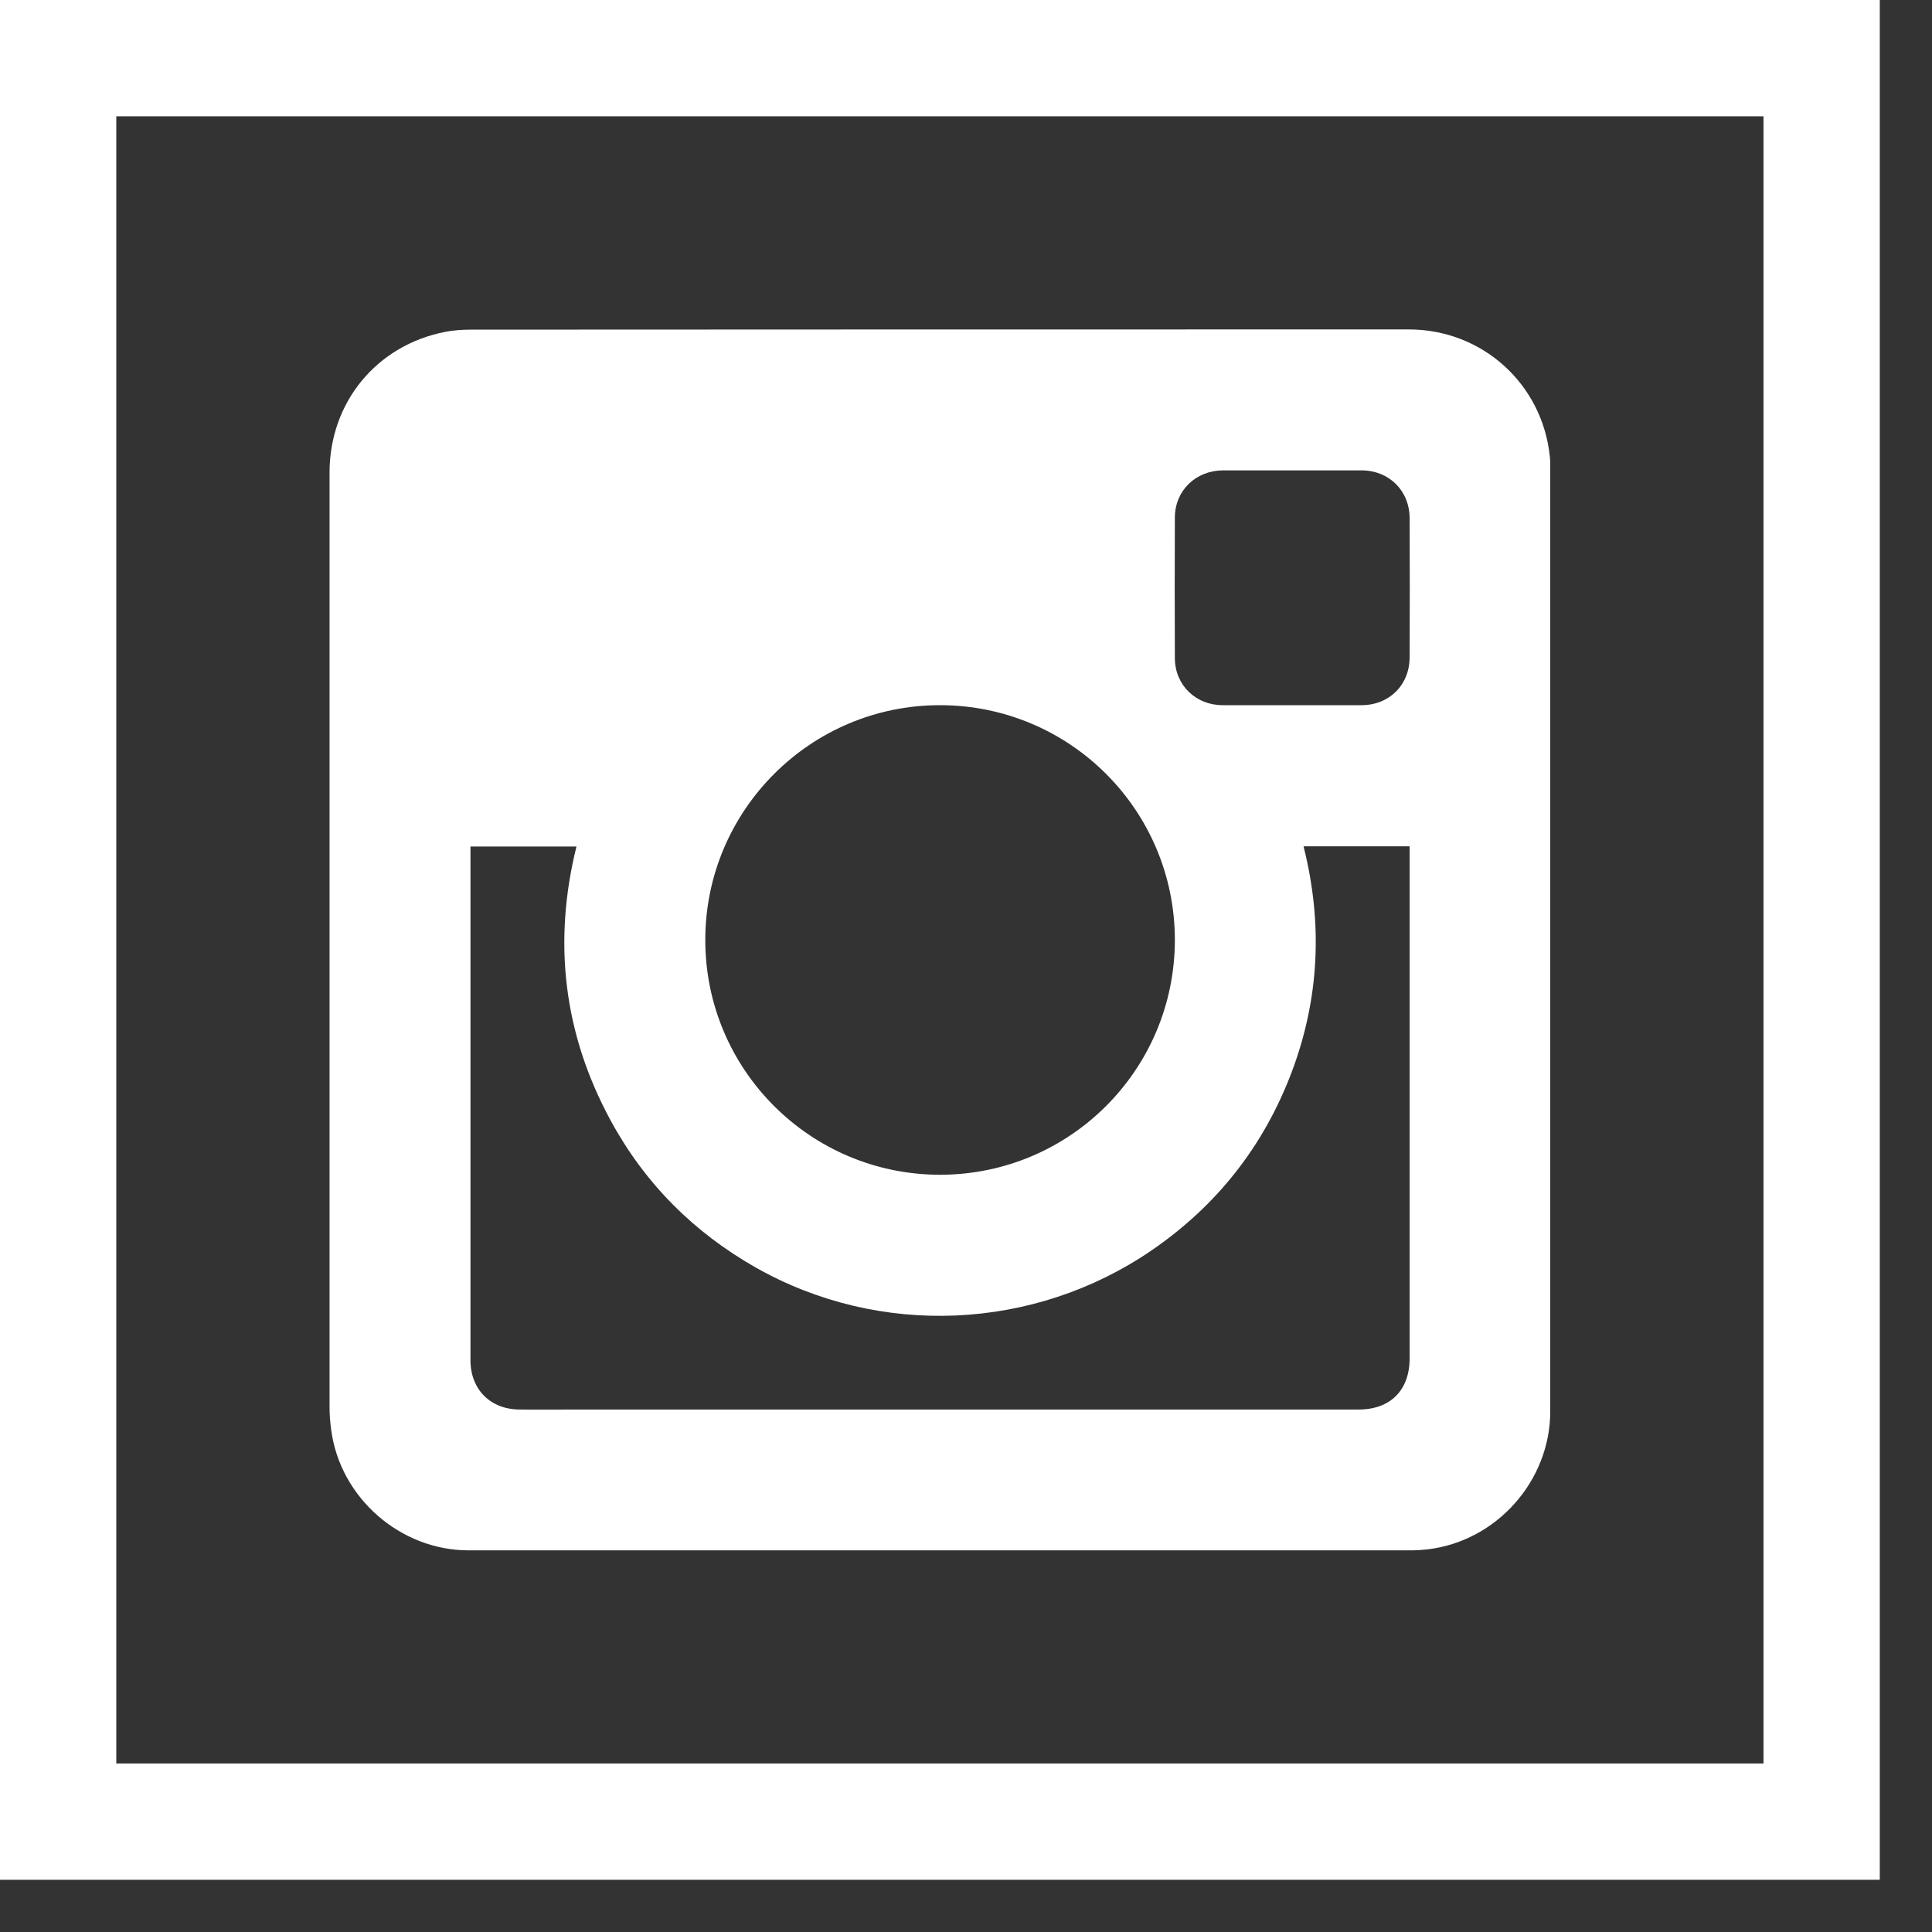
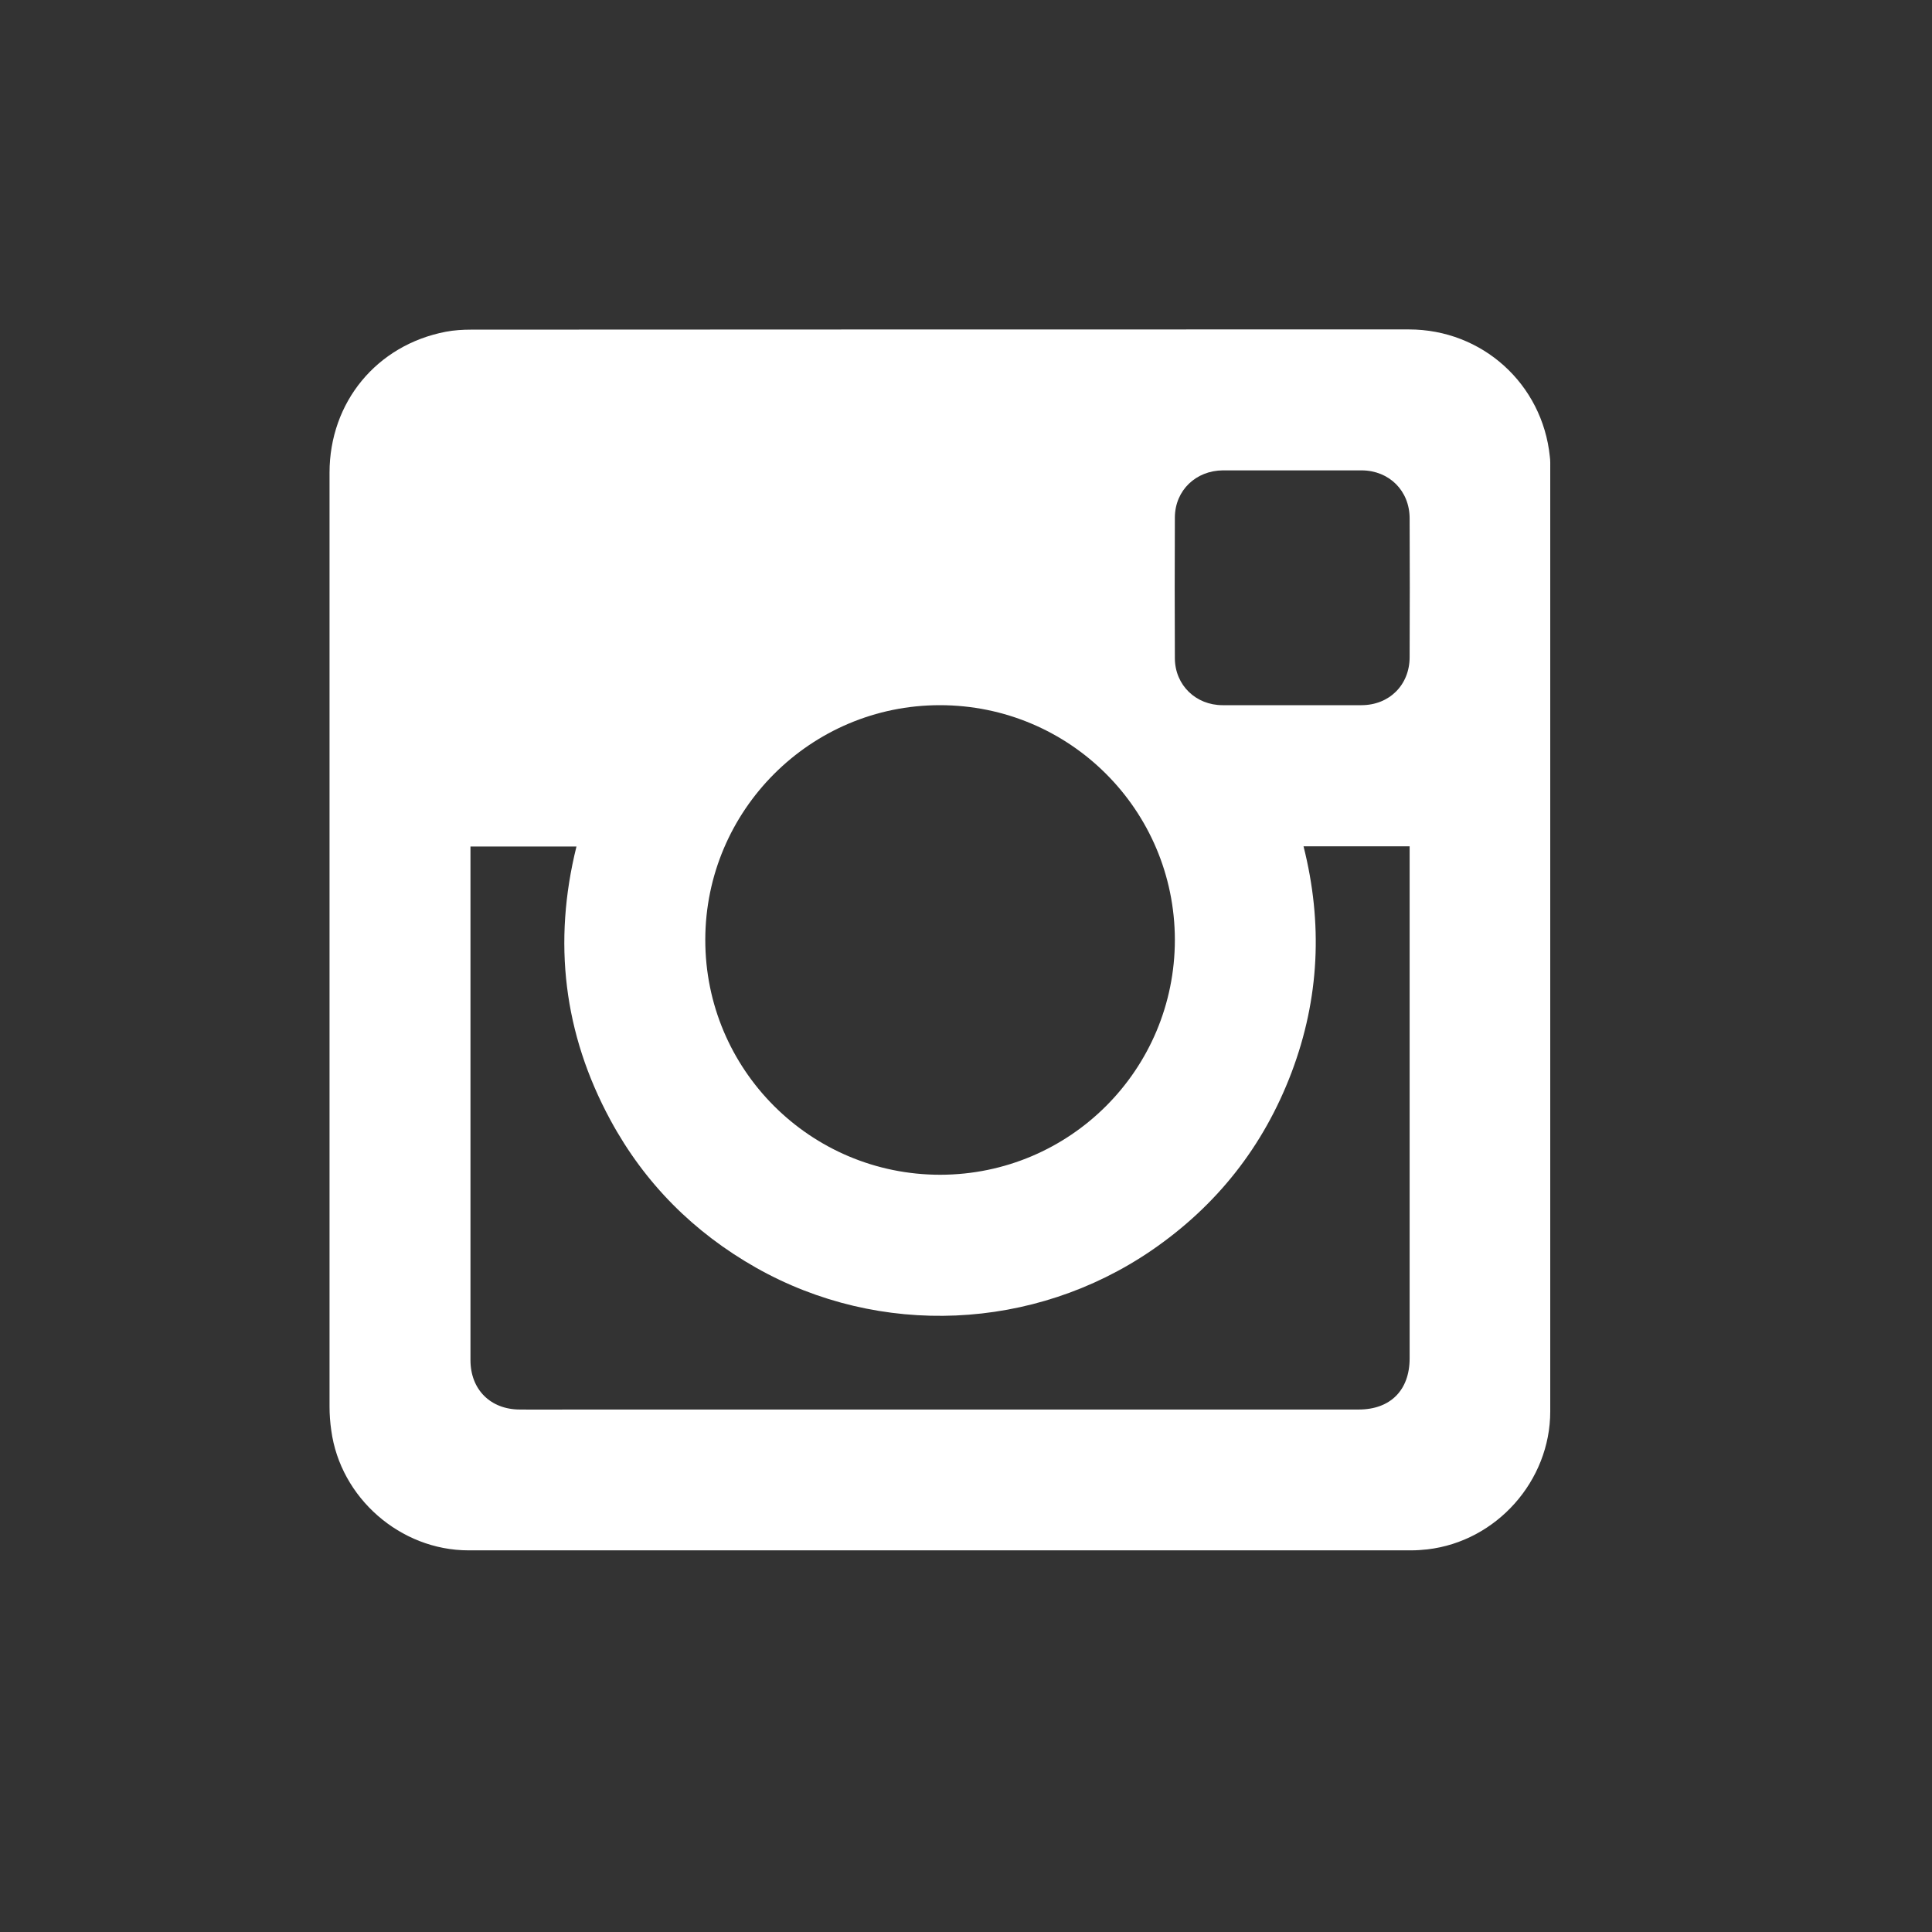
<svg xmlns="http://www.w3.org/2000/svg" width="37" height="37" viewBox="0 0 37 37" fill="none">
  <rect x="0" y="0" width="37" height="37" fill="#333333" stroke="none" />
  <path d="M8.973 29.691C14.991 29.691 21.012 29.691 27.03 29.691C27.133 29.691 27.236 29.683 27.339 29.672C28.661 29.517 29.689 28.36 29.689 27.031C29.689 21.013 29.689 14.993 29.689 8.975C29.689 8.898 29.692 8.821 29.681 8.743C29.538 7.351 28.385 6.309 26.982 6.309C20.997 6.309 15.013 6.309 9.025 6.313C8.863 6.313 8.697 6.323 8.539 6.353C7.213 6.607 6.311 7.704 6.311 9.053V18.005C6.311 20.98 6.311 23.959 6.311 26.936C6.311 27.087 6.322 27.241 6.344 27.392C6.517 28.685 7.667 29.691 8.973 29.691ZM22.5 9.907C22.504 9.391 22.902 9.012 23.42 9.008C24.308 9.008 25.192 9.008 26.08 9.008C26.606 9.012 26.996 9.399 26.996 9.929C27 10.813 27 11.7 26.996 12.584C26.996 13.118 26.606 13.505 26.072 13.505H24.747C24.305 13.505 23.859 13.505 23.414 13.505C22.902 13.505 22.504 13.122 22.5 12.61C22.496 11.707 22.496 10.809 22.5 9.907ZM17.999 13.505C20.485 13.505 22.496 15.511 22.5 17.997C22.5 20.484 20.493 22.494 18.007 22.498C15.518 22.498 13.503 20.483 13.507 17.994C13.511 15.519 15.522 13.505 17.999 13.505ZM9.01 16.315V16.212H11.04C10.586 18.042 10.793 19.794 11.691 21.452C12.347 22.663 13.286 23.602 14.483 24.28C16.851 25.617 19.797 25.488 22.05 23.949C23.299 23.094 24.198 21.956 24.735 20.538C25.269 19.124 25.336 17.681 24.964 16.208H26.996C26.996 16.249 26.996 16.285 26.996 16.326V26.015C26.996 26.623 26.628 26.994 26.02 26.994H11.036C10.675 26.994 10.318 26.998 9.957 26.994C9.394 26.994 9.01 26.612 9.01 26.048C9.01 22.804 9.01 19.559 9.01 16.315Z" fill="white" />
-   <path d="M0 0V36H36V0H0ZM33.773 33.773H2.227V2.227H33.773V33.773Z" fill="white" />
</svg>